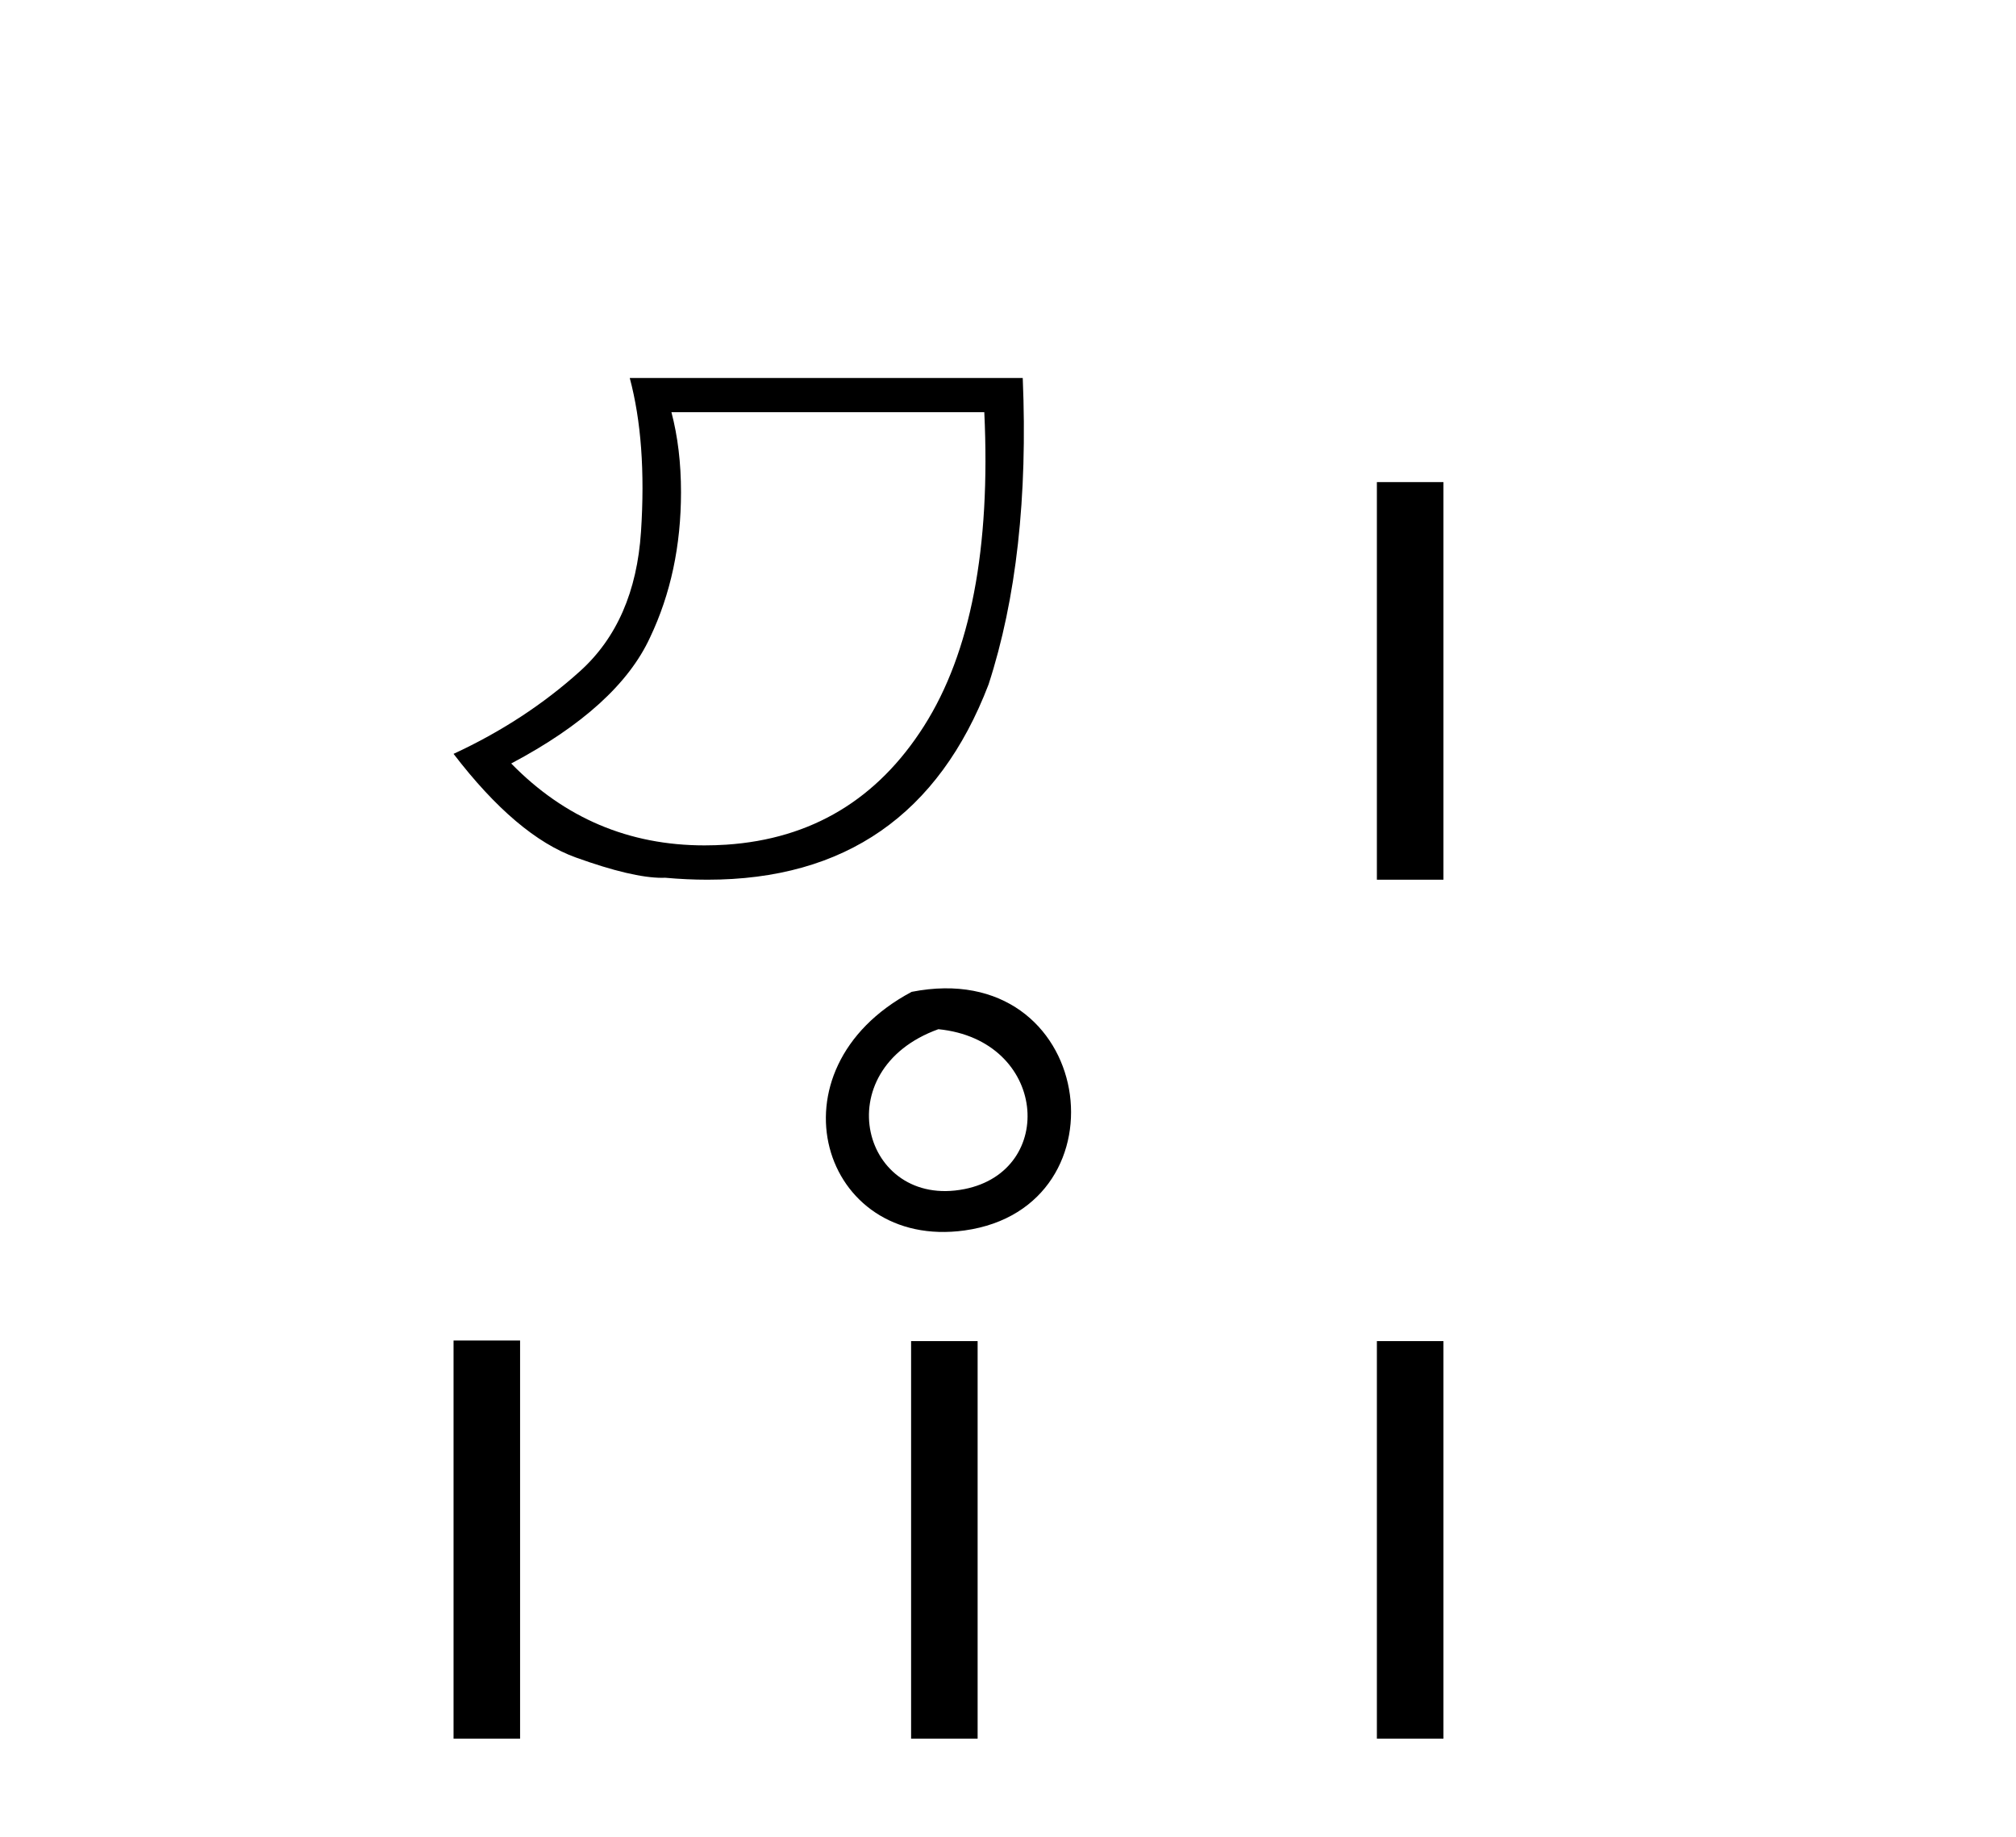
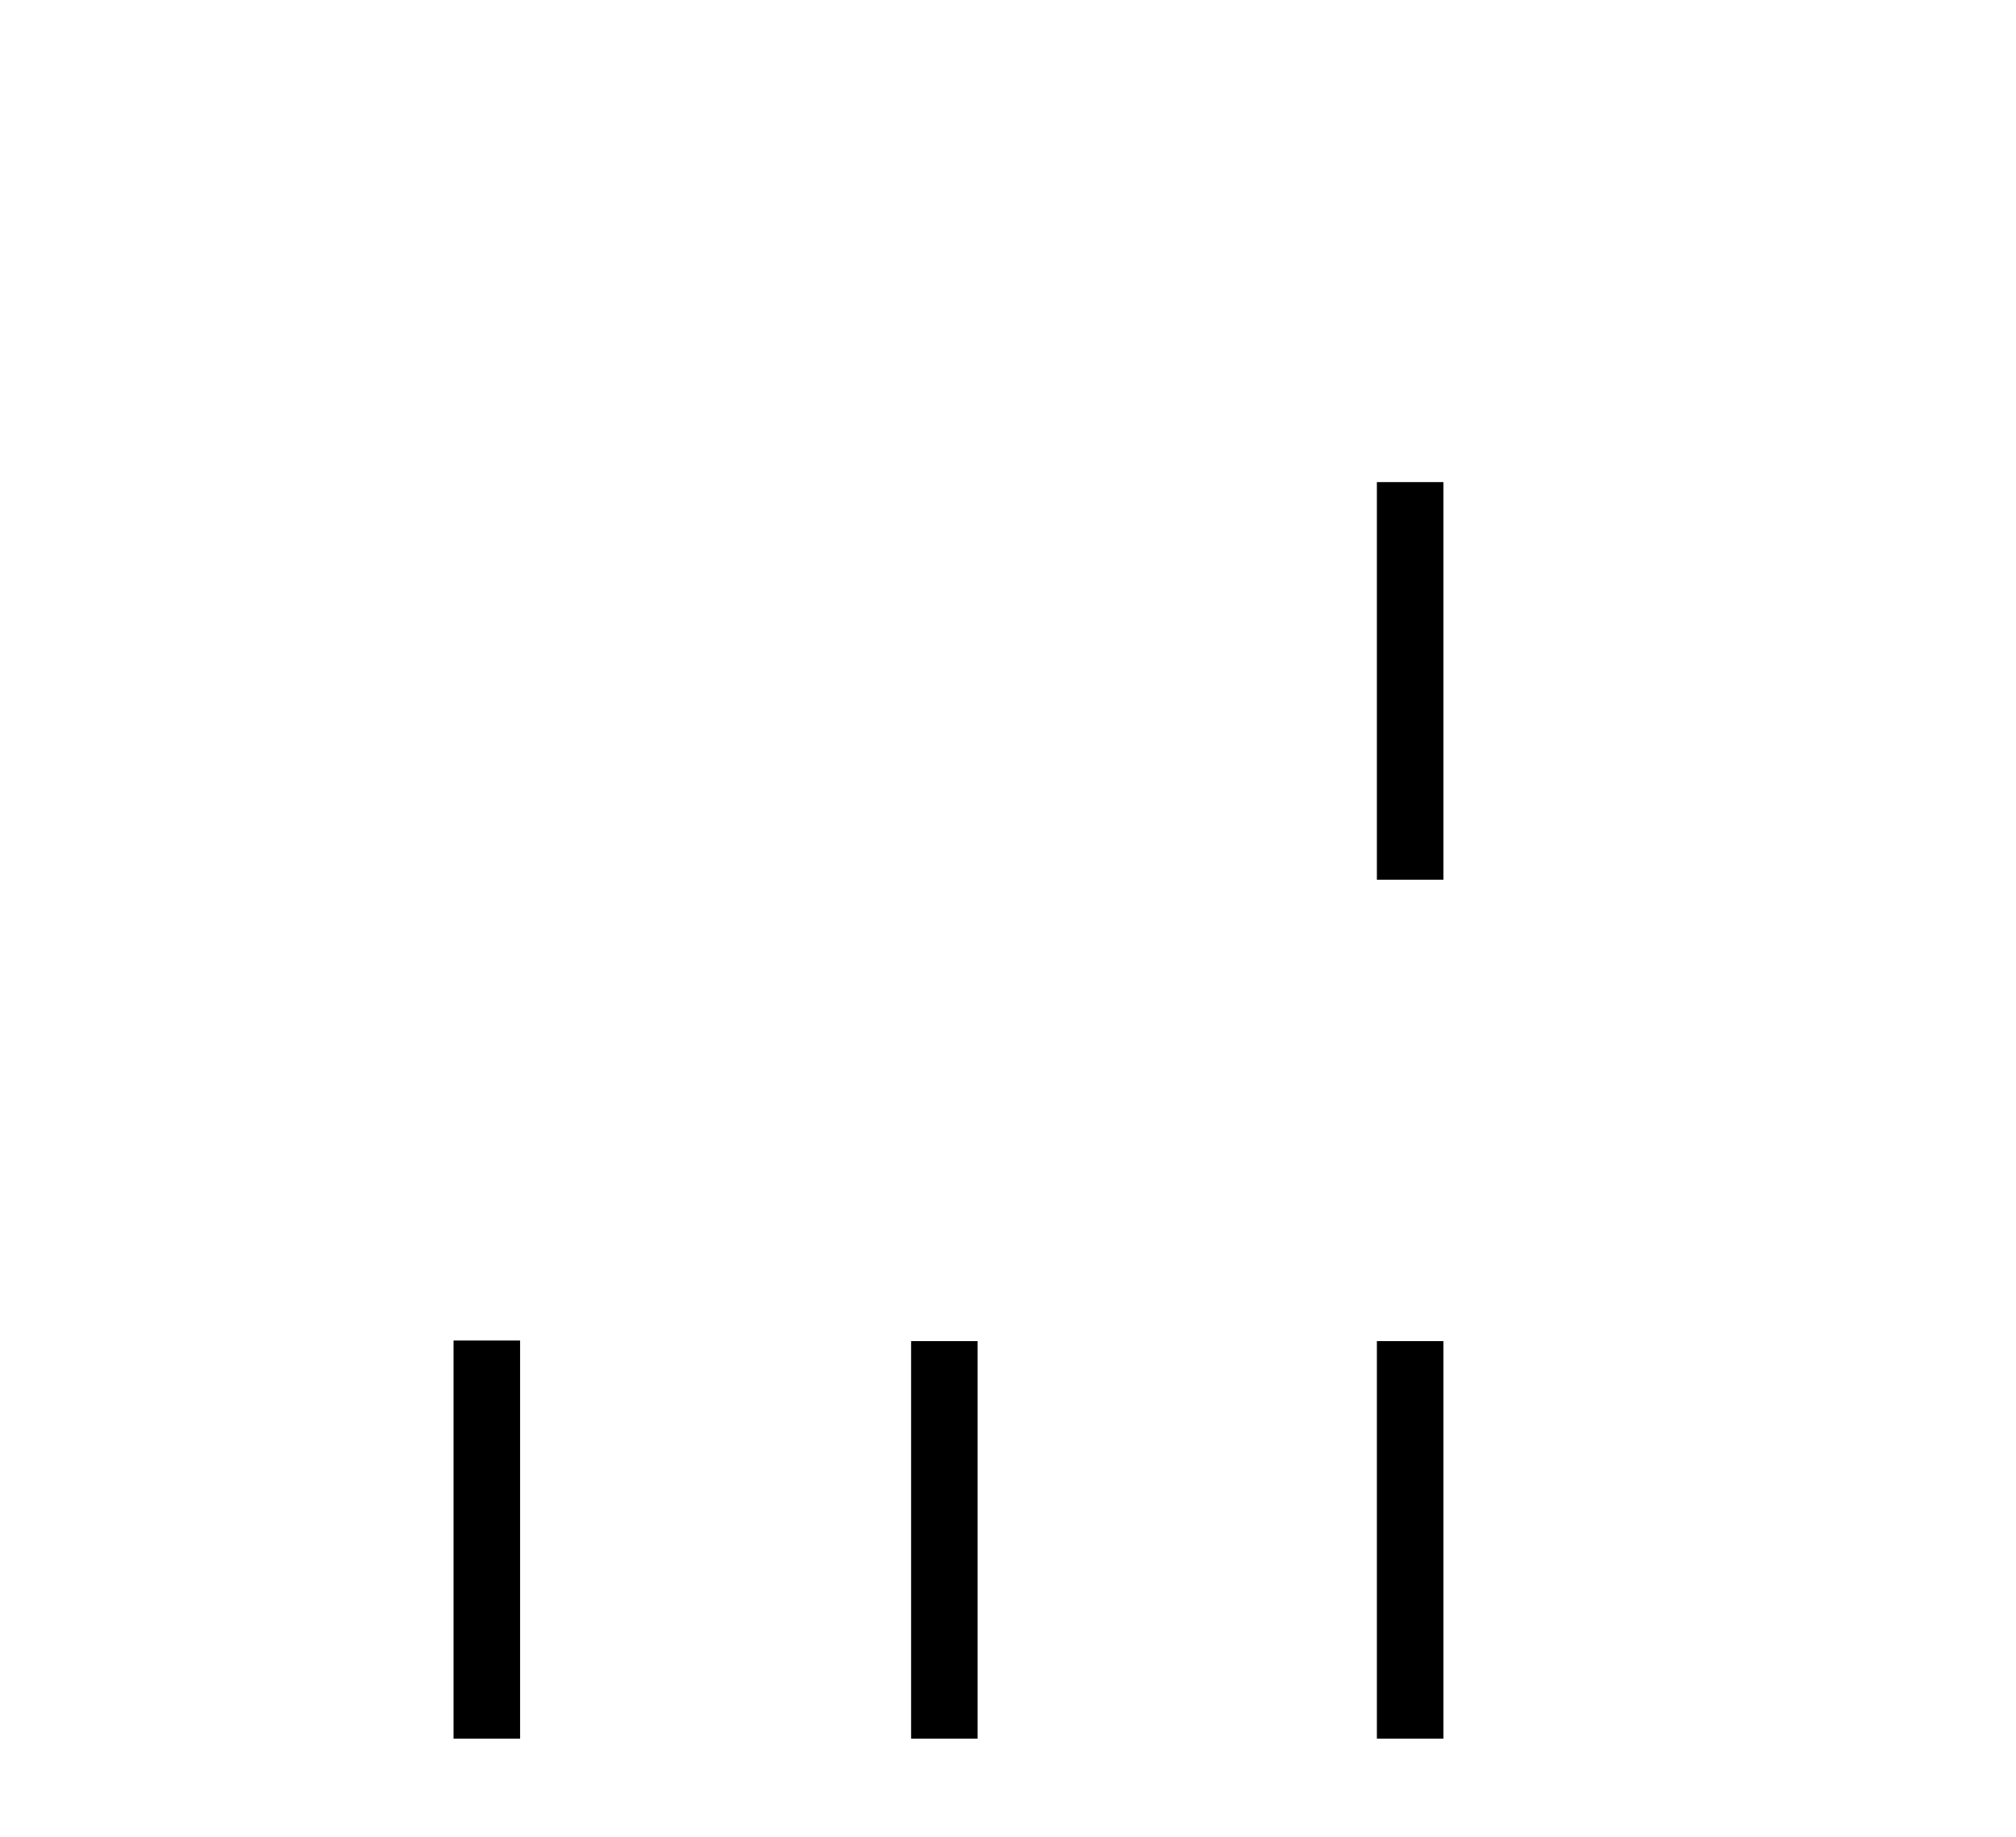
<svg xmlns="http://www.w3.org/2000/svg" width="45.0" height="41.0">
-   <path d="M 21.971 9.2 Q 22.186 13.752 20.624 16.208 Q 19.063 18.663 16.214 18.854 Q 15.967 18.87 15.726 18.87 Q 13.196 18.87 11.411 17.042 Q 13.795 15.779 14.51 14.229 Q 15.201 12.775 15.201 10.987 Q 15.201 10.01 14.987 9.2 ZM 14.057 8.437 Q 14.439 9.867 14.308 11.869 Q 14.176 13.872 12.949 14.98 Q 11.721 16.088 10.124 16.827 Q 11.531 18.663 12.853 19.14 Q 14.113 19.594 14.779 19.594 Q 14.812 19.594 14.844 19.592 Q 15.331 19.636 15.79 19.636 Q 20.397 19.636 22.066 15.278 Q 22.996 12.418 22.829 8.437 Z" style="fill:#000000;stroke:none" />
  <path d="M 30.734 10.761 L 30.734 19.636 L 32.219 19.636 L 32.219 10.761 Z" style="fill:#000000;stroke:none" />
-   <path d="M 20.35 22.139 C 17.09 23.873 18.33 27.911 21.532 27.465 C 25.229 26.948 24.441 21.336 20.35 22.139 M 20.946 22.973 C 23.373 23.215 23.598 26.133 21.527 26.542 C 19.25 26.992 18.417 23.885 20.946 22.973 Z" style="fill:#000000;stroke:none" />
  <path d="M 10.124 29.922 L 10.124 38.809 L 11.609 38.809 L 11.609 29.922 ZM 20.337 29.935 L 20.337 38.809 L 21.822 38.809 L 21.822 29.935 ZM 30.734 29.935 L 30.734 38.809 L 32.219 38.809 L 32.219 29.935 Z" style="fill:#000000;stroke:none" />
</svg>